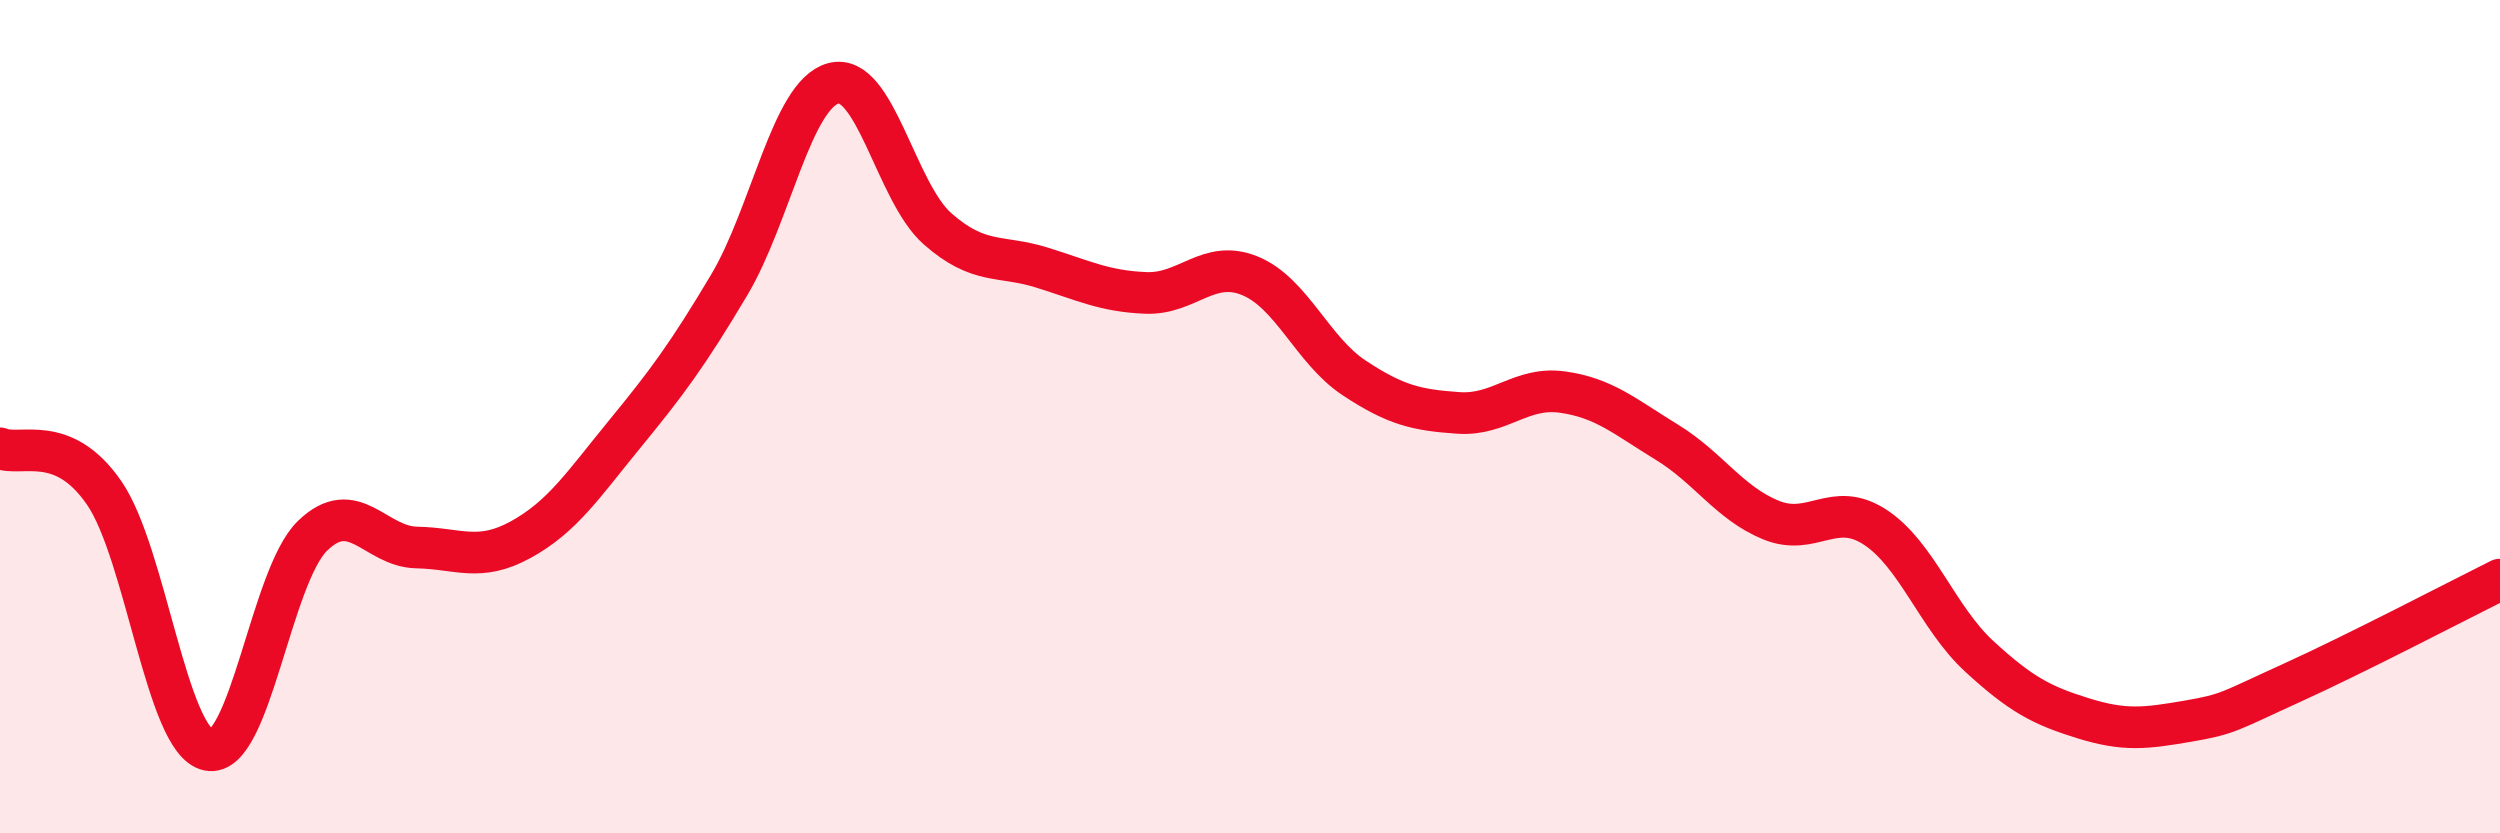
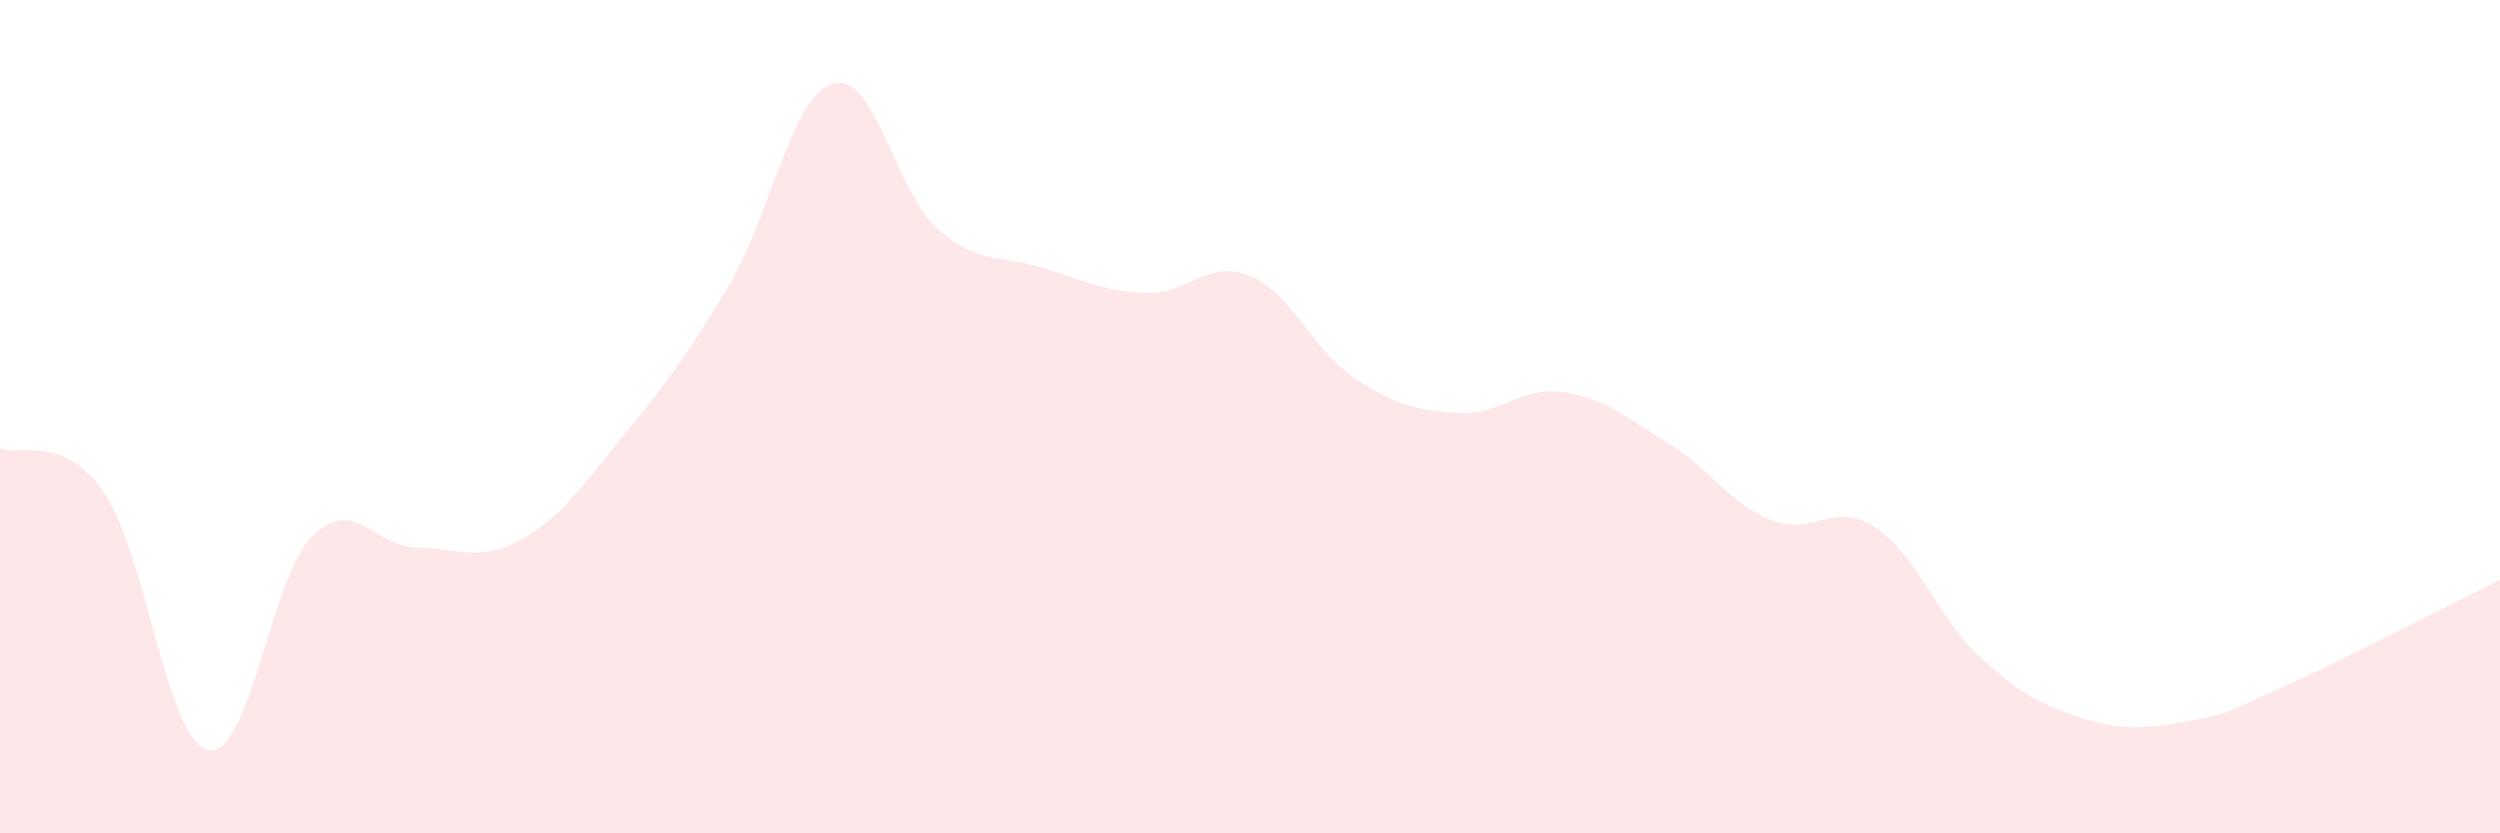
<svg xmlns="http://www.w3.org/2000/svg" width="60" height="20" viewBox="0 0 60 20">
  <path d="M 0,10.76 C 0.5,10.97 1.5,10.38 2.5,11.83 C 3.5,13.28 4,17.79 5,18 C 6,18.21 6.5,13.83 7.5,12.86 C 8.5,11.89 9,13.12 10,13.14 C 11,13.16 11.5,13.5 12.5,12.95 C 13.5,12.4 14,11.63 15,10.41 C 16,9.19 16.5,8.52 17.5,6.84 C 18.5,5.16 19,2.27 20,2 C 21,1.73 21.5,4.61 22.5,5.49 C 23.5,6.37 24,6.11 25,6.42 C 26,6.73 26.5,6.99 27.5,7.03 C 28.5,7.07 29,6.21 30,6.62 C 31,7.03 31.5,8.41 32.5,9.07 C 33.5,9.73 34,9.84 35,9.91 C 36,9.98 36.5,9.27 37.5,9.41 C 38.5,9.55 39,10 40,10.61 C 41,11.22 41.5,12.07 42.5,12.48 C 43.5,12.89 44,12 45,12.65 C 46,13.3 46.5,14.83 47.5,15.75 C 48.5,16.67 49,16.93 50,17.24 C 51,17.55 51.5,17.48 52.5,17.31 C 53.5,17.14 53.5,17.07 55,16.39 C 56.5,15.71 59,14.41 60,13.91L60 20L0 20Z" fill="#EB0A25" opacity="0.1" stroke-linecap="round" stroke-linejoin="round" />
-   <path d="M 0,10.76 C 0.5,10.97 1.5,10.38 2.5,11.83 C 3.5,13.28 4,17.79 5,18 C 6,18.21 6.5,13.83 7.5,12.86 C 8.5,11.89 9,13.12 10,13.14 C 11,13.16 11.5,13.5 12.5,12.95 C 13.5,12.4 14,11.63 15,10.41 C 16,9.19 16.5,8.52 17.5,6.84 C 18.5,5.16 19,2.27 20,2 C 21,1.73 21.5,4.61 22.5,5.49 C 23.5,6.37 24,6.11 25,6.42 C 26,6.73 26.5,6.99 27.5,7.03 C 28.5,7.07 29,6.21 30,6.62 C 31,7.03 31.5,8.41 32.5,9.07 C 33.5,9.73 34,9.84 35,9.91 C 36,9.98 36.5,9.27 37.5,9.41 C 38.5,9.55 39,10 40,10.61 C 41,11.22 41.5,12.07 42.5,12.48 C 43.5,12.89 44,12 45,12.65 C 46,13.3 46.5,14.83 47.5,15.75 C 48.5,16.67 49,16.93 50,17.24 C 51,17.55 51.5,17.48 52.5,17.31 C 53.5,17.14 53.5,17.07 55,16.39 C 56.5,15.71 59,14.41 60,13.91" stroke="#EB0A25" stroke-width="1" fill="none" stroke-linecap="round" stroke-linejoin="round" />
</svg>